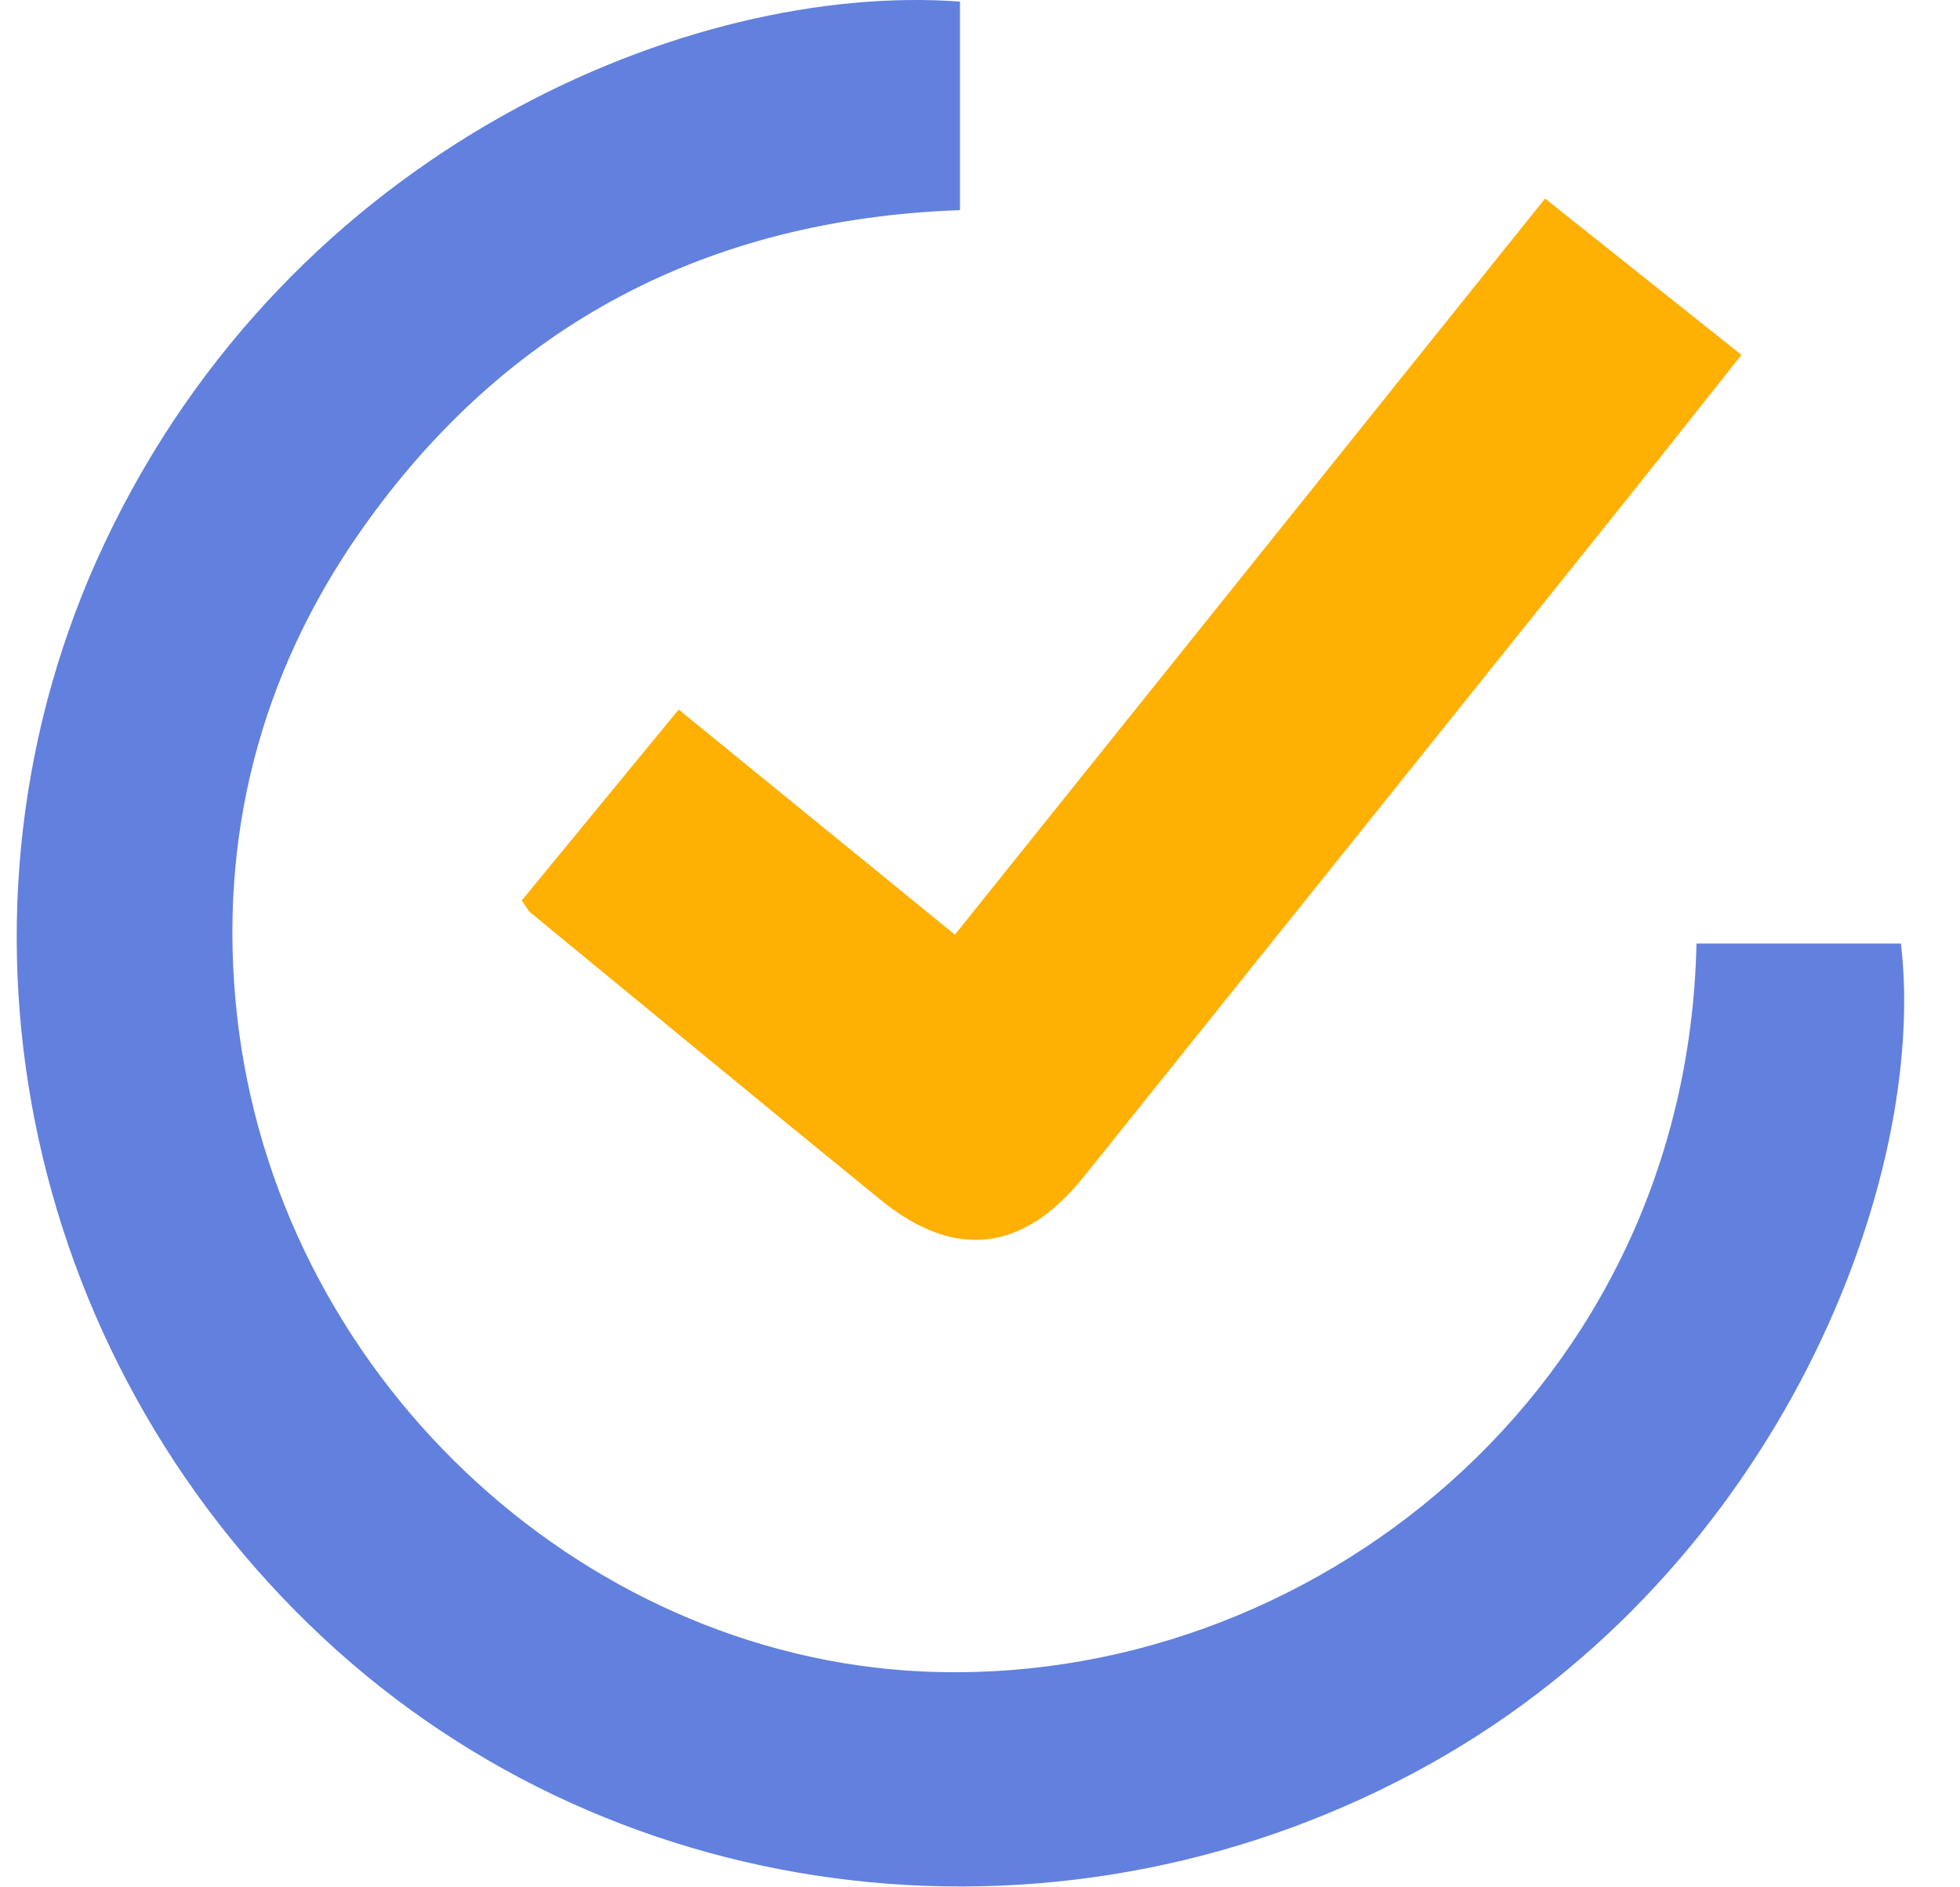
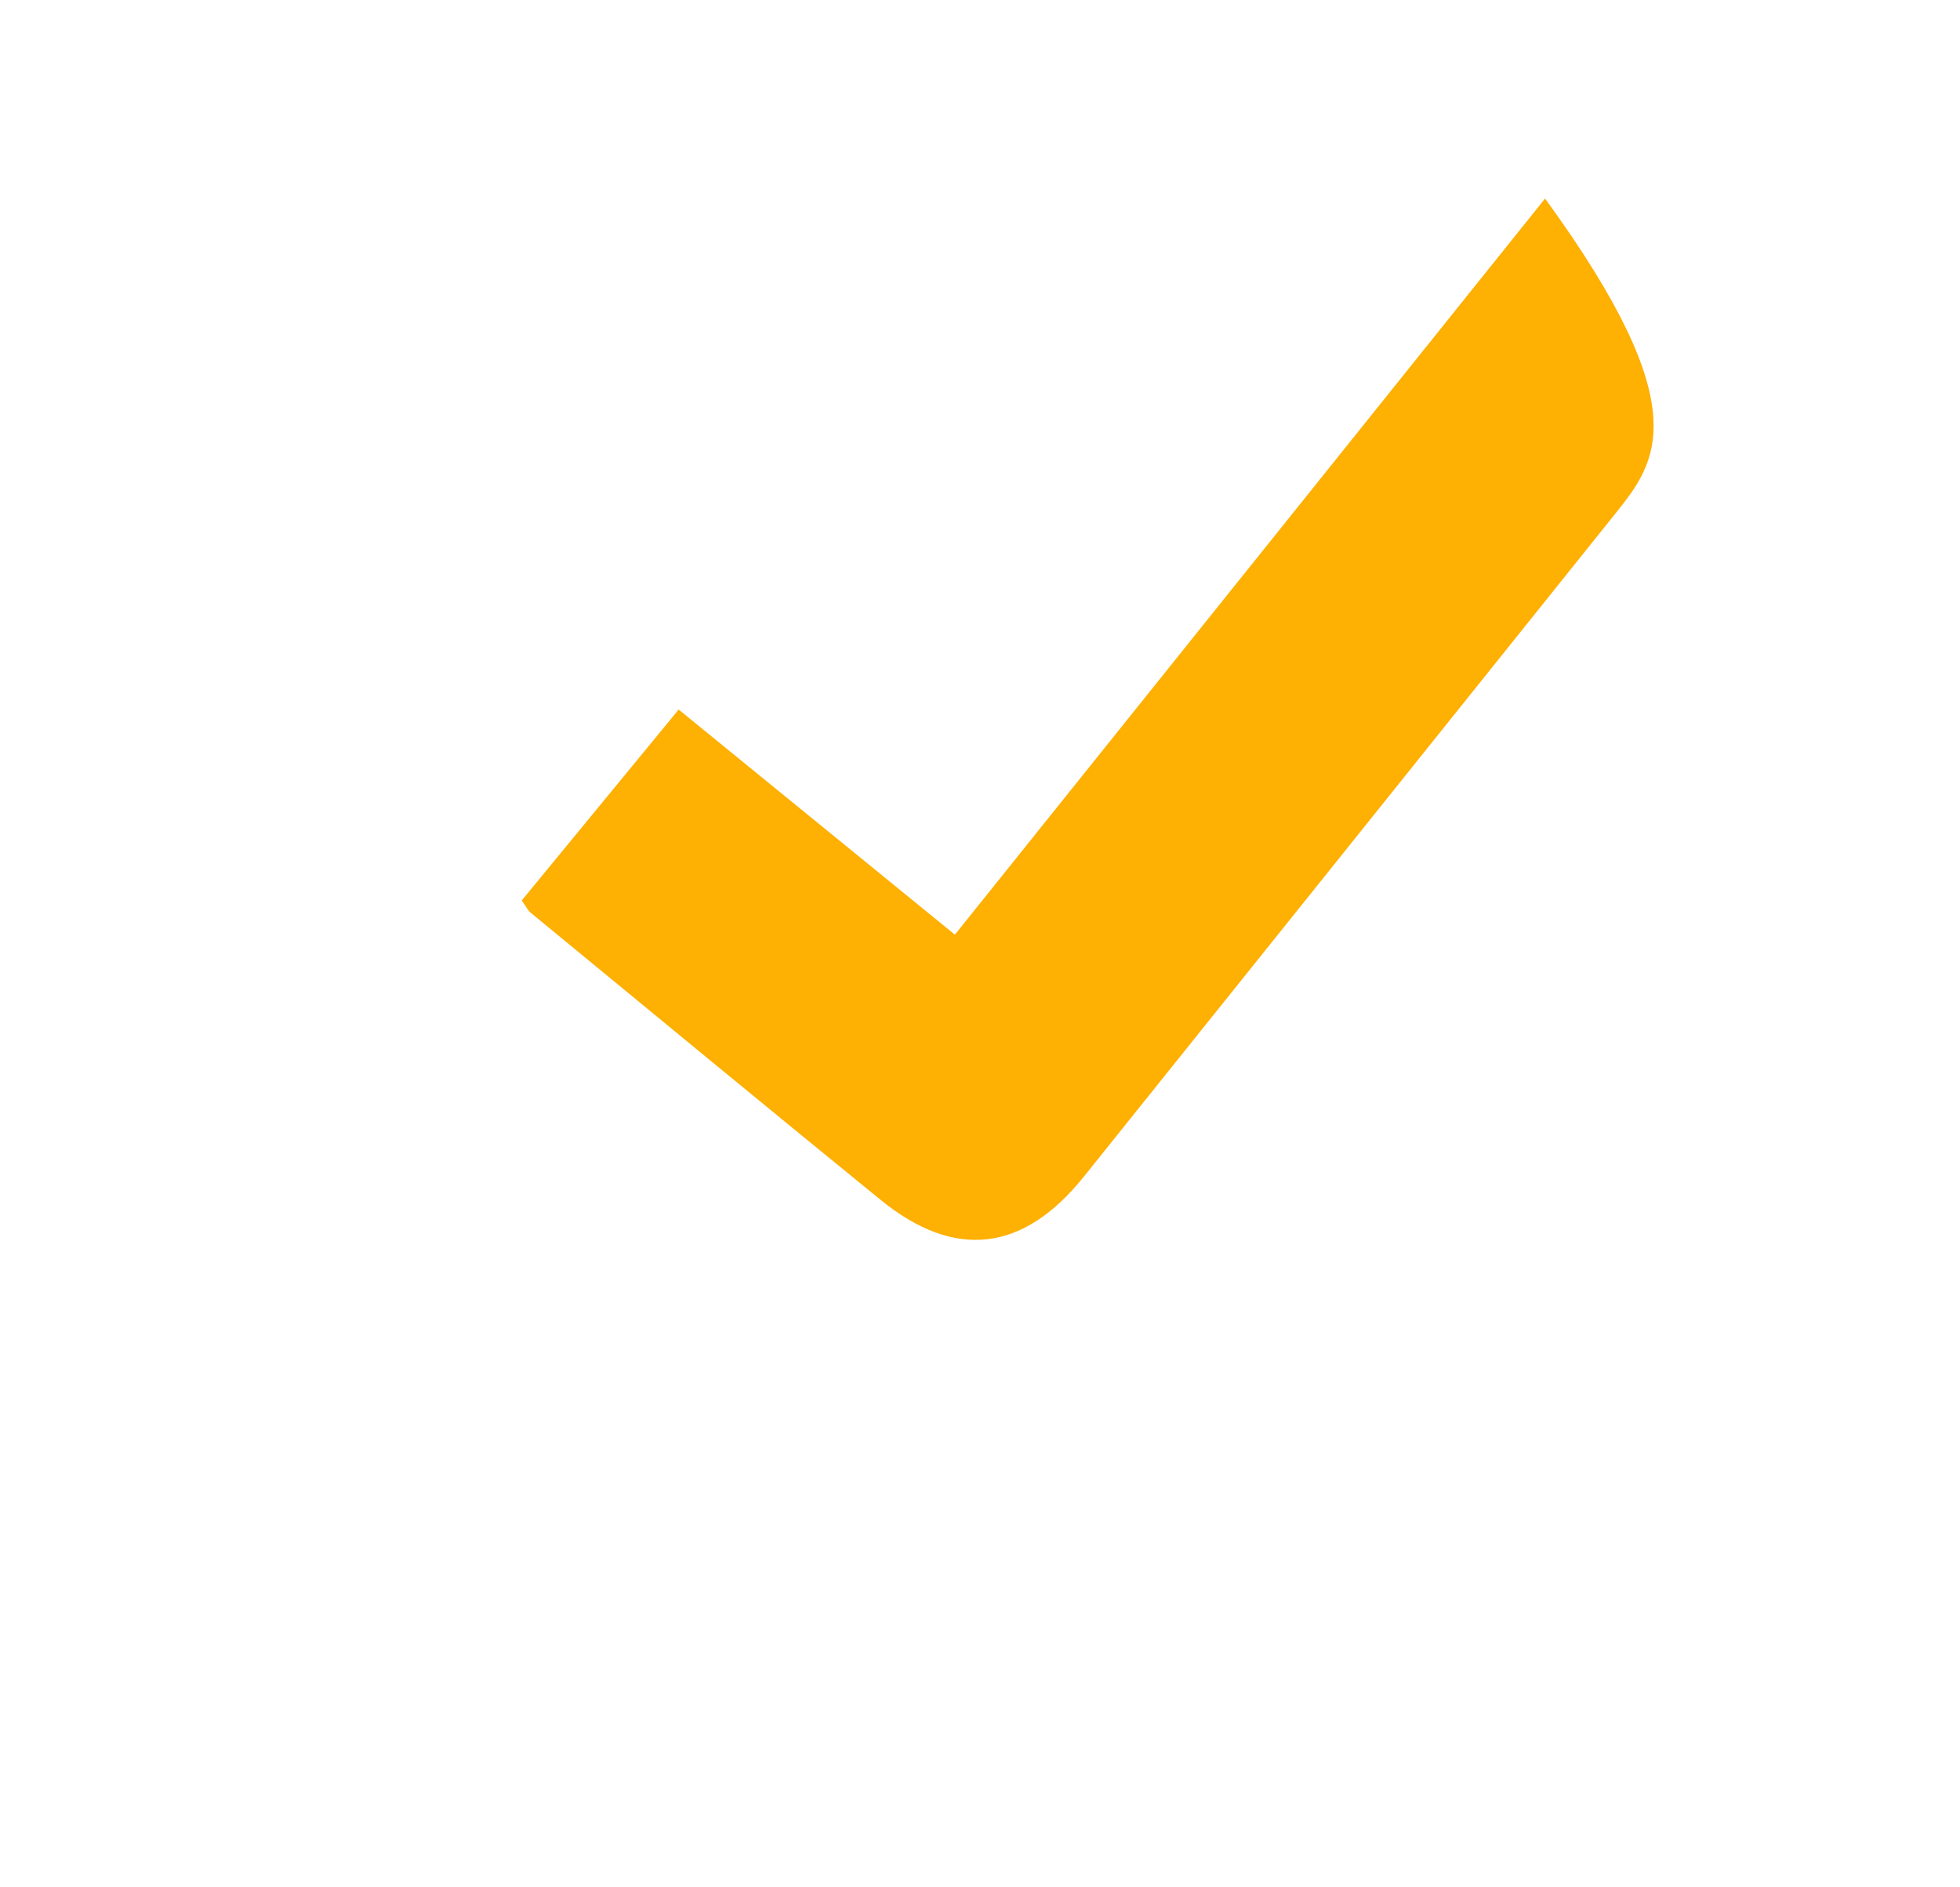
<svg xmlns="http://www.w3.org/2000/svg" width="27" height="26" viewBox="0 0 27 26" fill="none">
-   <path fill-rule="evenodd" clip-rule="evenodd" d="M23.37 12.998H26.186C26.566 16.211 24.541 21.593 19.707 24.297C14.727 27.081 8.535 26.379 4.446 22.558C0.263 18.649 -0.94 12.538 1.437 7.491C4.015 2.017 9.533 -0.252 13.224 0.022V2.895C9.755 3.018 6.969 4.465 4.973 7.309C3.578 9.297 3.002 11.55 3.262 13.96C3.8 18.935 7.977 22.802 12.693 23.026C18.023 23.28 23.239 19.151 23.37 12.998Z" fill="#6280DD" />
-   <path fill-rule="evenodd" clip-rule="evenodd" d="M7.187 12.405C7.901 11.536 8.599 10.686 9.349 9.775C10.61 10.802 11.844 11.808 13.154 12.876C15.854 9.507 18.542 6.156 21.284 2.735C22.183 3.45 23.054 4.144 23.989 4.889C23.395 5.637 22.824 6.362 22.247 7.082C19.81 10.125 17.37 13.167 14.931 16.209C14.099 17.248 13.154 17.363 12.13 16.529C10.517 15.216 8.914 13.893 7.308 12.572C7.276 12.546 7.257 12.505 7.187 12.405Z" fill="#FEB003" />
+   <path fill-rule="evenodd" clip-rule="evenodd" d="M7.187 12.405C7.901 11.536 8.599 10.686 9.349 9.775C10.61 10.802 11.844 11.808 13.154 12.876C15.854 9.507 18.542 6.156 21.284 2.735C23.395 5.637 22.824 6.362 22.247 7.082C19.81 10.125 17.37 13.167 14.931 16.209C14.099 17.248 13.154 17.363 12.13 16.529C10.517 15.216 8.914 13.893 7.308 12.572C7.276 12.546 7.257 12.505 7.187 12.405Z" fill="#FEB003" />
</svg>